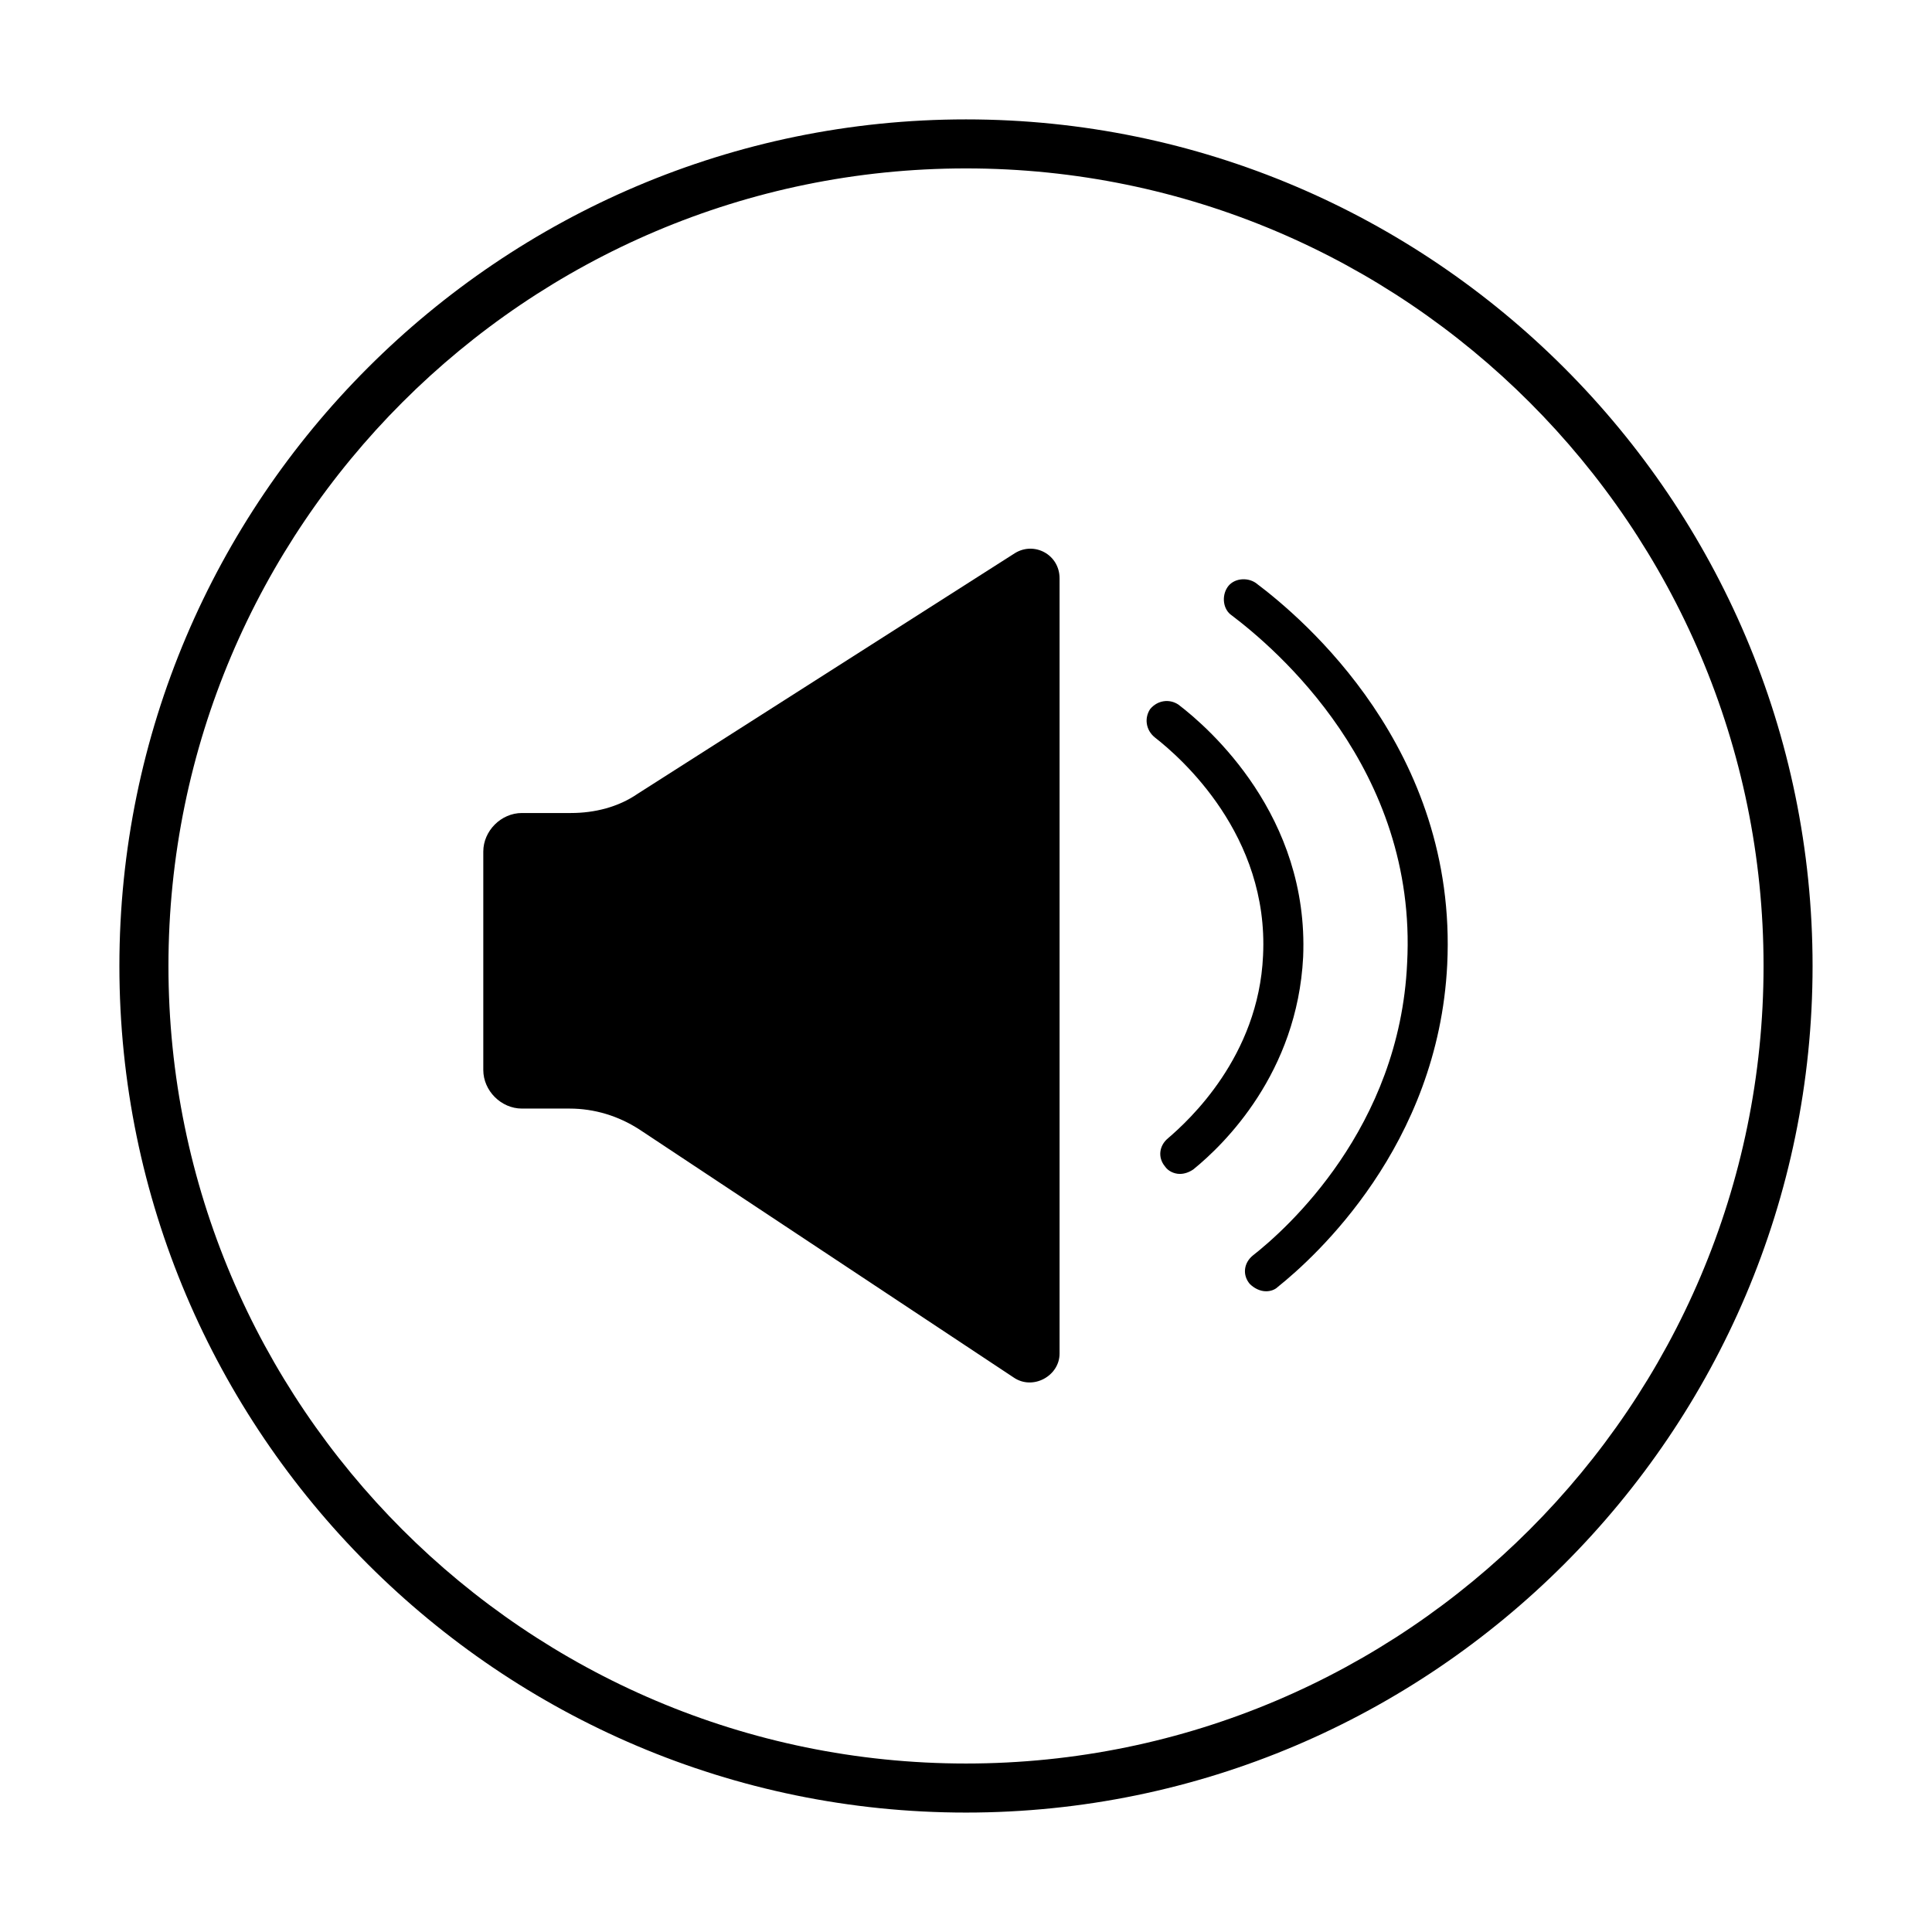
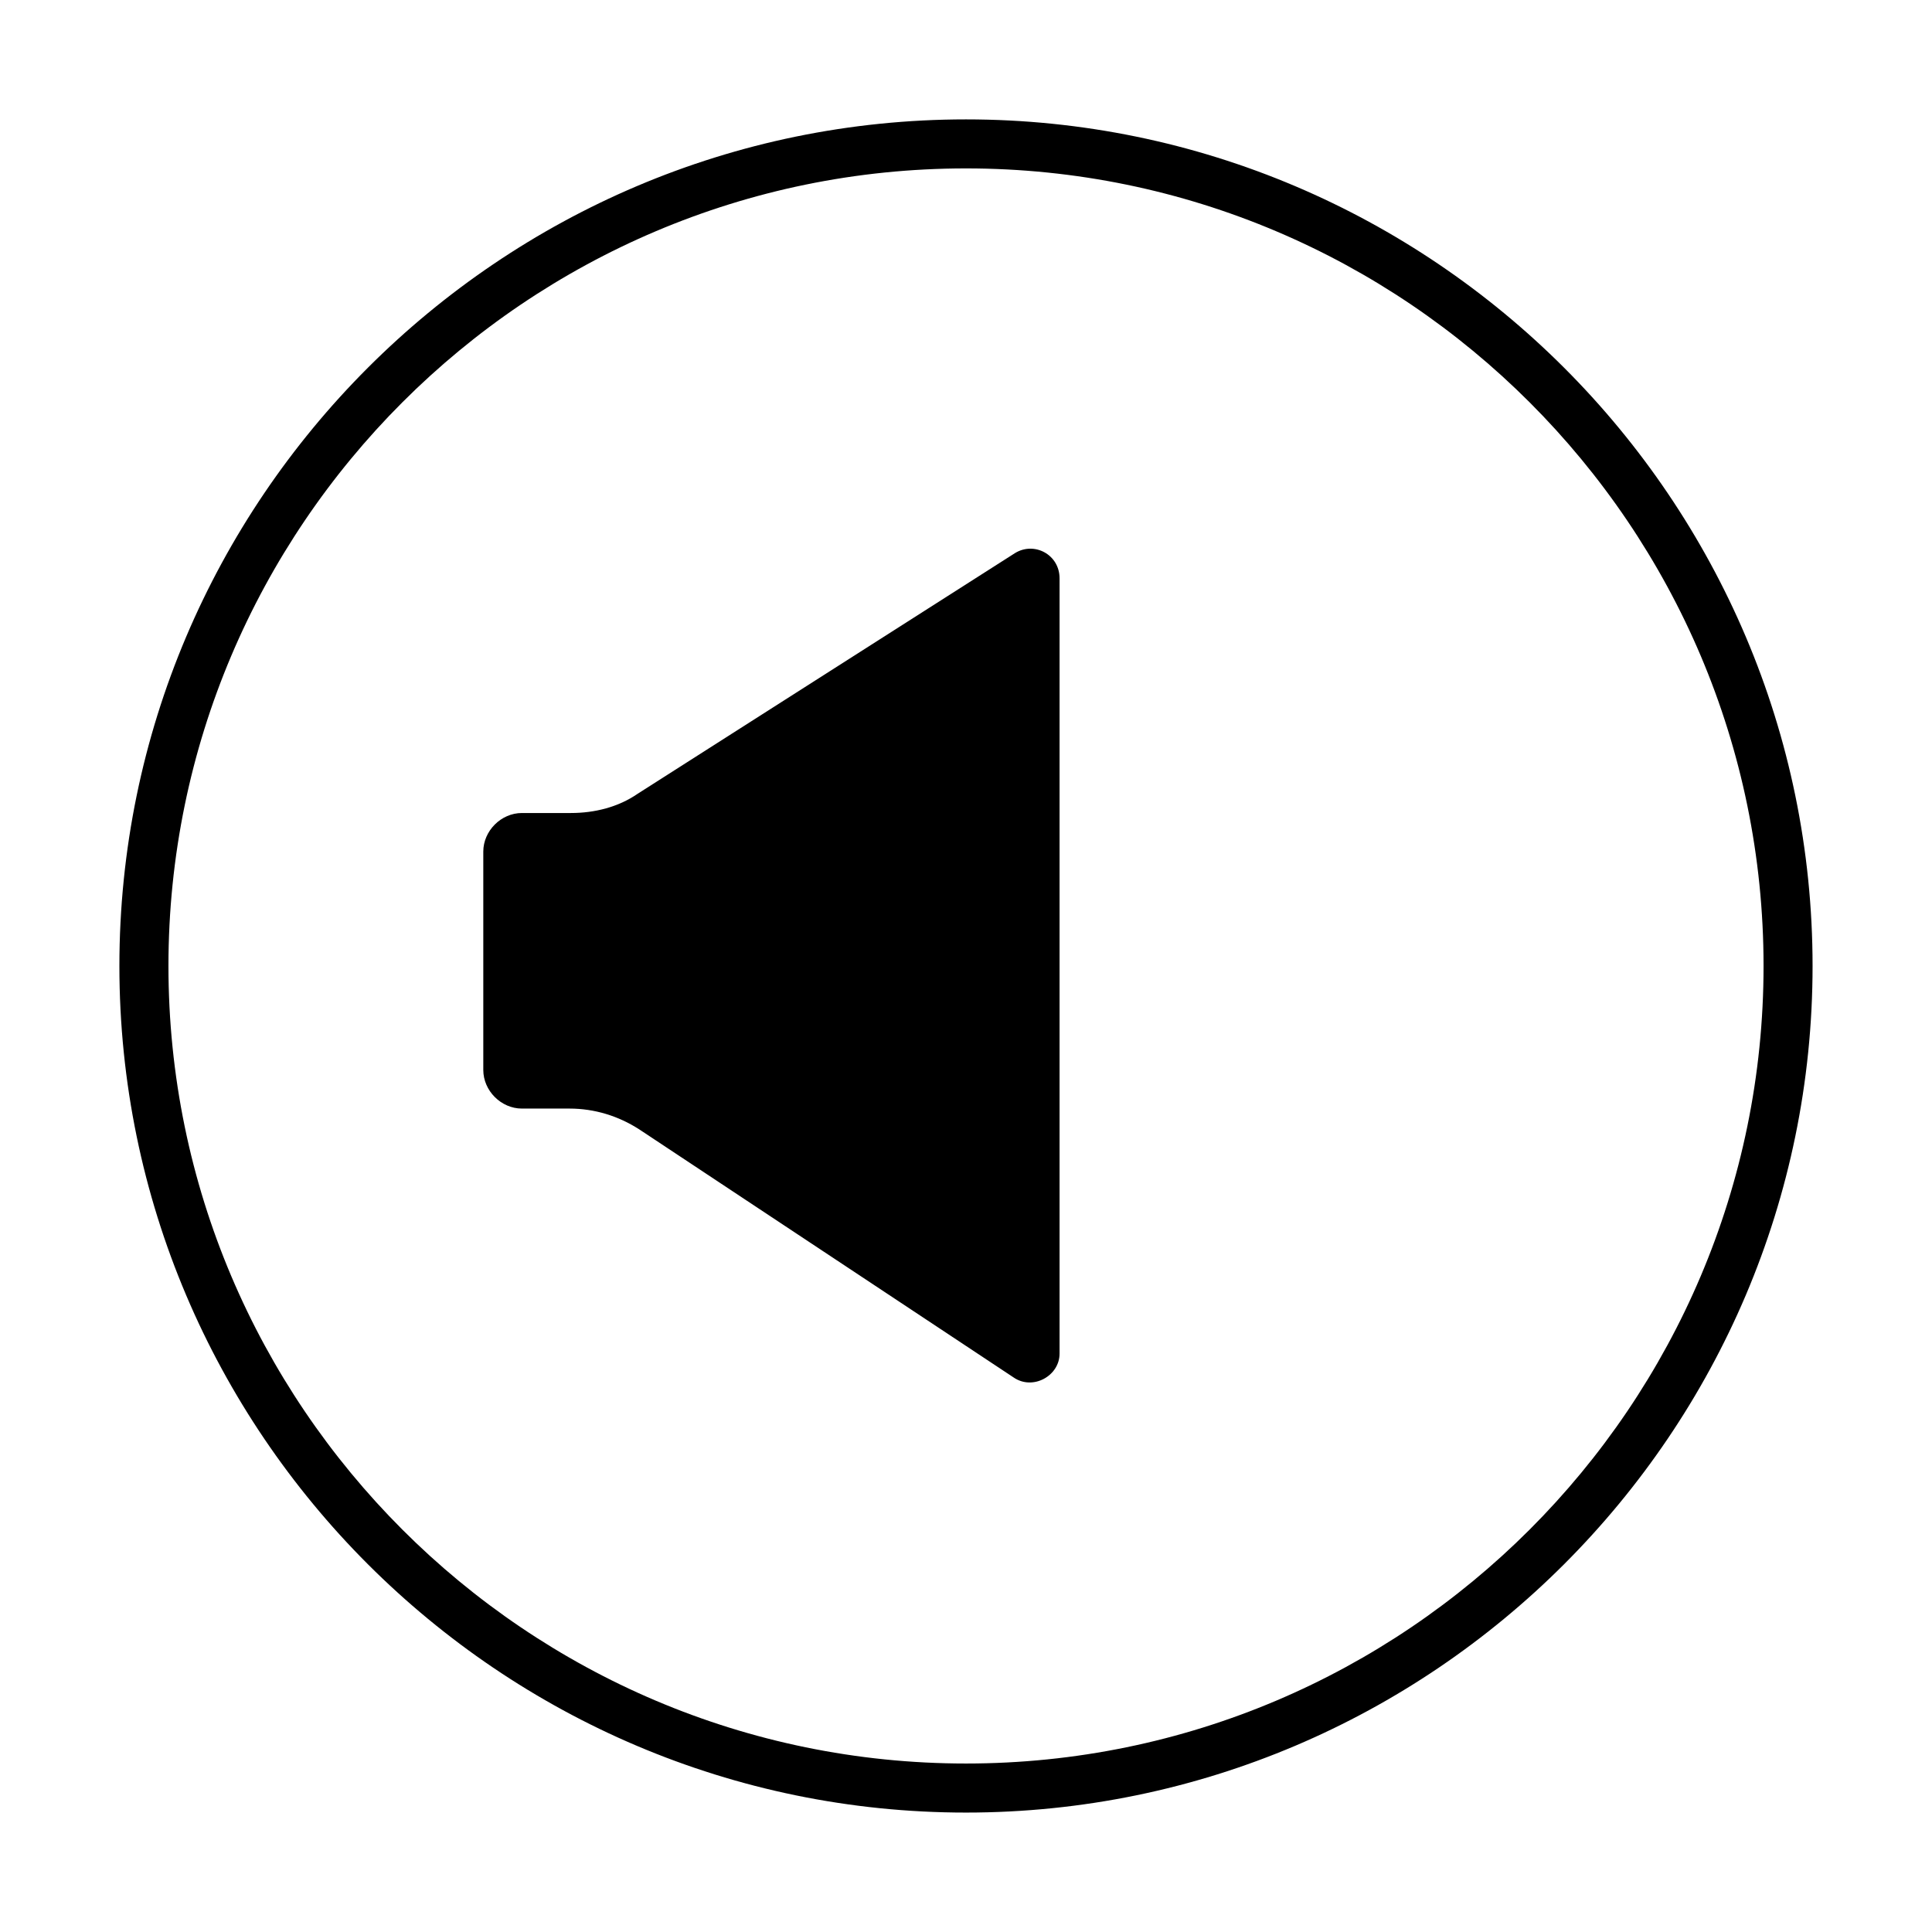
<svg xmlns="http://www.w3.org/2000/svg" fill="#000000" width="800px" height="800px" version="1.1" viewBox="144 144 512 512">
  <g>
-     <path d="m479.51 486.2c-1.574 0-3.148-0.789-4.328-1.969-1.969-2.363-1.574-5.512 0.789-7.477 9.055-7.086 38.965-33.852 40.934-77.539 2.754-51.562-35.031-83.445-46.445-92.102-2.363-1.574-2.754-5.117-1.18-7.477 1.574-2.363 5.117-2.754 7.477-1.18 12.594 9.445 53.531 44.082 50.773 101.16-2.363 48.016-35.031 77.535-44.871 85.406-0.789 0.789-1.969 1.18-3.148 1.18z" />
-     <path d="m456.68 455.1c-1.574 0-3.148-0.789-3.938-1.969-1.969-2.363-1.574-5.512 0.789-7.477 5.512-4.723 24.008-21.648 25.191-48.414 1.574-31.883-21.648-52.348-28.734-57.859-2.363-1.969-2.754-5.117-1.18-7.477 1.969-2.363 5.117-2.754 7.477-1.18 8.266 6.297 34.637 29.52 33.062 66.914-1.574 30.699-20.859 49.594-29.125 56.285-1.18 0.785-2.359 1.176-3.543 1.176z" />
+     <path d="m456.68 455.1z" />
    <path d="m313.01 354.34c-5.117 3.543-11.414 5.117-17.711 5.117h-12.988c-5.512 0-10.234 4.723-10.234 10.234v57.859c0 5.512 4.723 10.234 10.234 10.234h12.594c6.691 0 12.988 1.969 18.5 5.512l99.188 65.73c5.117 3.543 12.203-0.395 12.203-6.297v-205.46c0-6.297-6.691-9.84-11.809-6.691z" />
    <path d="m400 624.35c-123.59 0-224.36-100.76-224.36-224.35 0-123.59 100.76-224.36 224.36-224.36 123.59 0 224.35 100.76 224.35 224.35 0 123.59-100.76 224.36-224.35 224.36zm0-435.72c-116.51 0-211.36 94.859-211.36 211.36 0 116.51 94.859 211.36 211.36 211.36 116.51 0 211.36-94.859 211.36-211.36s-94.859-211.36-211.36-211.36z" />
  </g>
</svg>